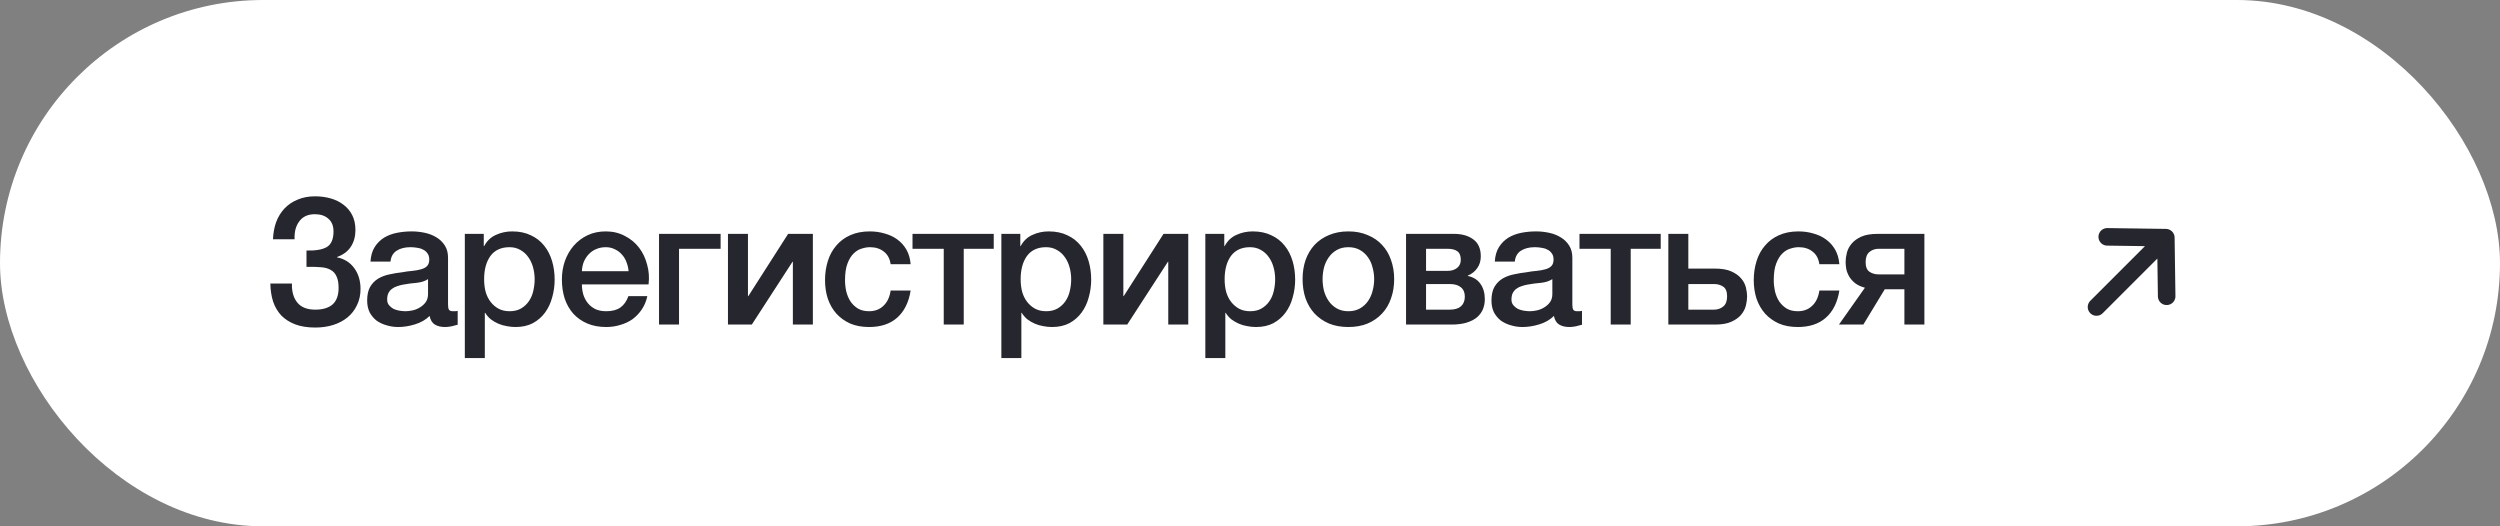
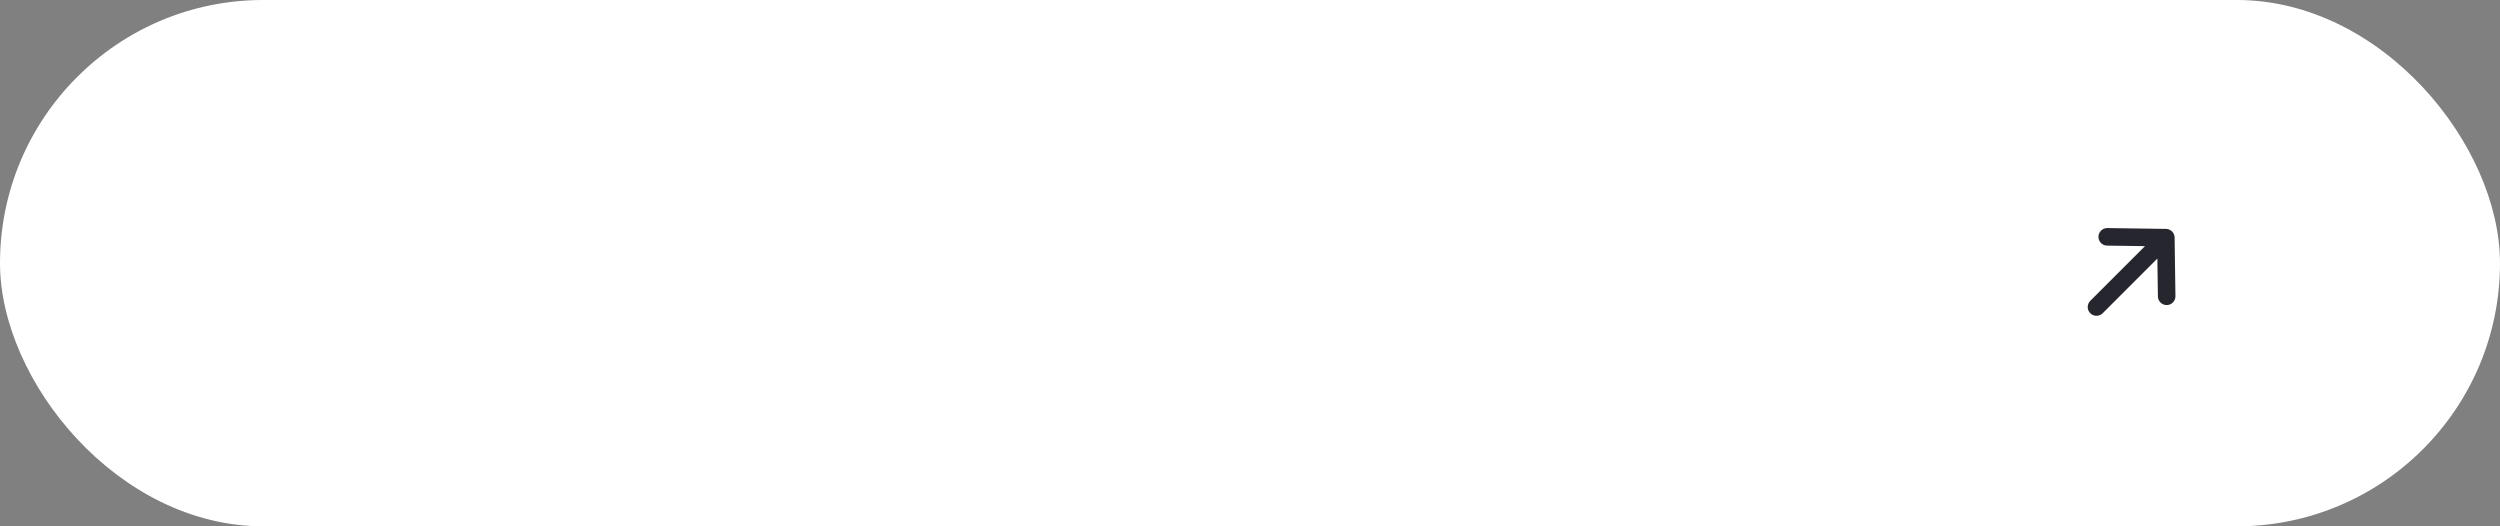
<svg xmlns="http://www.w3.org/2000/svg" width="285" height="60" viewBox="0 0 285 60" fill="none">
  <rect x="0" y="0" width="285" height="60" fill="#808080" stroke="none" />
  <rect width="285" height="60" rx="30" fill="white" />
-   <path d="M34.94 28.56C35.993 28.587 36.767 28.453 37.26 28.16C37.767 27.853 38.02 27.26 38.02 26.38C38.02 25.753 37.827 25.273 37.44 24.94C37.067 24.593 36.547 24.42 35.88 24.42C35.48 24.42 35.127 24.493 34.82 24.64C34.527 24.787 34.287 24.993 34.1 25.26C33.913 25.513 33.773 25.813 33.68 26.16C33.6 26.507 33.567 26.88 33.58 27.28H31.12C31.147 26.573 31.267 25.92 31.48 25.32C31.707 24.72 32.02 24.207 32.42 23.78C32.833 23.34 33.333 23 33.92 22.76C34.507 22.507 35.173 22.38 35.92 22.38C36.547 22.38 37.14 22.46 37.7 22.62C38.26 22.78 38.747 23.02 39.16 23.34C39.587 23.66 39.92 24.06 40.16 24.54C40.4 25.02 40.52 25.58 40.52 26.22C40.52 26.953 40.347 27.587 40 28.12C39.653 28.653 39.127 29.047 38.42 29.3V29.34C39.247 29.5 39.9 29.907 40.38 30.56C40.86 31.213 41.1 32.007 41.1 32.94C41.1 33.62 40.967 34.233 40.7 34.78C40.447 35.327 40.087 35.793 39.62 36.18C39.167 36.553 38.627 36.84 38 37.04C37.373 37.24 36.687 37.34 35.94 37.34C35.06 37.34 34.3 37.22 33.66 36.98C33.033 36.74 32.507 36.407 32.08 35.98C31.667 35.54 31.353 35.013 31.14 34.4C30.94 33.773 30.833 33.08 30.82 32.32H33.28C33.253 33.24 33.46 33.967 33.9 34.5C34.34 35.033 35.02 35.3 35.94 35.3C36.807 35.3 37.467 35.1 37.92 34.7C38.373 34.287 38.6 33.66 38.6 32.82C38.6 32.26 38.52 31.82 38.36 31.5C38.213 31.167 37.987 30.92 37.68 30.76C37.373 30.587 36.993 30.487 36.54 30.46C36.087 30.42 35.553 30.407 34.94 30.42V28.56ZM51.076 34.7C51.076 34.98 51.11 35.18 51.176 35.3C51.256 35.42 51.403 35.48 51.616 35.48H51.856C51.95 35.48 52.056 35.467 52.176 35.44V37.02C52.096 37.047 51.99 37.073 51.856 37.1C51.736 37.14 51.61 37.173 51.476 37.2C51.343 37.227 51.21 37.247 51.076 37.26C50.943 37.273 50.83 37.28 50.736 37.28C50.27 37.28 49.883 37.187 49.576 37C49.27 36.813 49.07 36.487 48.976 36.02C48.523 36.46 47.963 36.78 47.296 36.98C46.643 37.18 46.01 37.28 45.396 37.28C44.93 37.28 44.483 37.213 44.056 37.08C43.63 36.96 43.25 36.78 42.916 36.54C42.596 36.287 42.336 35.973 42.136 35.6C41.95 35.213 41.856 34.767 41.856 34.26C41.856 33.62 41.97 33.1 42.196 32.7C42.436 32.3 42.743 31.987 43.116 31.76C43.503 31.533 43.93 31.373 44.396 31.28C44.876 31.173 45.356 31.093 45.836 31.04C46.25 30.96 46.643 30.907 47.016 30.88C47.39 30.84 47.716 30.78 47.996 30.7C48.29 30.62 48.516 30.5 48.676 30.34C48.85 30.167 48.936 29.913 48.936 29.58C48.936 29.287 48.863 29.047 48.716 28.86C48.583 28.673 48.41 28.533 48.196 28.44C47.996 28.333 47.77 28.267 47.516 28.24C47.263 28.2 47.023 28.18 46.796 28.18C46.156 28.18 45.63 28.313 45.216 28.58C44.803 28.847 44.57 29.26 44.516 29.82H42.236C42.276 29.153 42.436 28.6 42.716 28.16C42.996 27.72 43.35 27.367 43.776 27.1C44.216 26.833 44.71 26.647 45.256 26.54C45.803 26.433 46.363 26.38 46.936 26.38C47.443 26.38 47.943 26.433 48.436 26.54C48.93 26.647 49.37 26.82 49.756 27.06C50.156 27.3 50.476 27.613 50.716 28C50.956 28.373 51.076 28.833 51.076 29.38V34.7ZM48.796 31.82C48.45 32.047 48.023 32.187 47.516 32.24C47.01 32.28 46.503 32.347 45.996 32.44C45.756 32.48 45.523 32.54 45.296 32.62C45.07 32.687 44.87 32.787 44.696 32.92C44.523 33.04 44.383 33.207 44.276 33.42C44.183 33.62 44.136 33.867 44.136 34.16C44.136 34.413 44.21 34.627 44.356 34.8C44.503 34.973 44.676 35.113 44.876 35.22C45.09 35.313 45.316 35.38 45.556 35.42C45.81 35.46 46.036 35.48 46.236 35.48C46.49 35.48 46.763 35.447 47.056 35.38C47.35 35.313 47.623 35.2 47.876 35.04C48.143 34.88 48.363 34.68 48.536 34.44C48.71 34.187 48.796 33.88 48.796 33.52V31.82ZM52.99 26.66H55.15V28.06H55.19C55.51 27.46 55.956 27.033 56.53 26.78C57.103 26.513 57.723 26.38 58.39 26.38C59.203 26.38 59.91 26.527 60.51 26.82C61.123 27.1 61.63 27.493 62.03 28C62.43 28.493 62.73 29.073 62.93 29.74C63.13 30.407 63.23 31.12 63.23 31.88C63.23 32.573 63.136 33.247 62.95 33.9C62.776 34.553 62.503 35.133 62.13 35.64C61.77 36.133 61.31 36.533 60.75 36.84C60.19 37.133 59.53 37.28 58.77 37.28C58.436 37.28 58.103 37.247 57.77 37.18C57.436 37.127 57.116 37.033 56.81 36.9C56.503 36.767 56.216 36.6 55.95 36.4C55.696 36.187 55.483 35.94 55.31 35.66H55.27V40.82H52.99V26.66ZM60.95 31.84C60.95 31.373 60.89 30.92 60.77 30.48C60.65 30.04 60.47 29.653 60.23 29.32C59.99 28.973 59.69 28.7 59.33 28.5C58.97 28.287 58.556 28.18 58.09 28.18C57.13 28.18 56.403 28.513 55.91 29.18C55.43 29.847 55.19 30.733 55.19 31.84C55.19 32.36 55.25 32.847 55.37 33.3C55.503 33.74 55.696 34.12 55.95 34.44C56.203 34.76 56.503 35.013 56.85 35.2C57.21 35.387 57.623 35.48 58.09 35.48C58.61 35.48 59.05 35.373 59.41 35.16C59.77 34.947 60.063 34.673 60.29 34.34C60.53 33.993 60.696 33.607 60.79 33.18C60.896 32.74 60.95 32.293 60.95 31.84ZM71.656 30.92C71.63 30.56 71.55 30.213 71.416 29.88C71.296 29.547 71.123 29.26 70.896 29.02C70.683 28.767 70.416 28.567 70.096 28.42C69.79 28.26 69.443 28.18 69.056 28.18C68.656 28.18 68.29 28.253 67.956 28.4C67.636 28.533 67.356 28.727 67.116 28.98C66.89 29.22 66.703 29.507 66.556 29.84C66.423 30.173 66.35 30.533 66.336 30.92H71.656ZM66.336 32.42C66.336 32.82 66.39 33.207 66.496 33.58C66.616 33.953 66.79 34.28 67.016 34.56C67.243 34.84 67.53 35.067 67.876 35.24C68.223 35.4 68.636 35.48 69.116 35.48C69.783 35.48 70.316 35.34 70.716 35.06C71.13 34.767 71.436 34.333 71.636 33.76H73.796C73.676 34.32 73.47 34.82 73.176 35.26C72.883 35.7 72.53 36.073 72.116 36.38C71.703 36.673 71.236 36.893 70.716 37.04C70.21 37.2 69.676 37.28 69.116 37.28C68.303 37.28 67.583 37.147 66.956 36.88C66.33 36.613 65.796 36.24 65.356 35.76C64.93 35.28 64.603 34.707 64.376 34.04C64.163 33.373 64.056 32.64 64.056 31.84C64.056 31.107 64.17 30.413 64.396 29.76C64.636 29.093 64.97 28.513 65.396 28.02C65.836 27.513 66.363 27.113 66.976 26.82C67.59 26.527 68.283 26.38 69.056 26.38C69.87 26.38 70.596 26.553 71.236 26.9C71.89 27.233 72.43 27.68 72.856 28.24C73.283 28.8 73.59 29.447 73.776 30.18C73.976 30.9 74.03 31.647 73.936 32.42H66.336ZM75.129 26.66H82.15V28.36H77.409V37H75.129V26.66ZM82.987 26.66H85.267V33.76H85.307L89.847 26.66H92.667V37H90.387V29.84H90.347L85.707 37H82.987V26.66ZM101.533 30.12C101.44 29.48 101.18 29 100.753 28.68C100.34 28.347 99.813 28.18 99.173 28.18C98.88 28.18 98.567 28.233 98.233 28.34C97.9 28.433 97.593 28.62 97.313 28.9C97.033 29.167 96.8 29.547 96.613 30.04C96.427 30.52 96.333 31.153 96.333 31.94C96.333 32.367 96.38 32.793 96.473 33.22C96.58 33.647 96.74 34.027 96.953 34.36C97.18 34.693 97.466 34.967 97.813 35.18C98.16 35.38 98.58 35.48 99.073 35.48C99.74 35.48 100.286 35.273 100.713 34.86C101.153 34.447 101.426 33.867 101.533 33.12H103.813C103.6 34.467 103.086 35.5 102.273 36.22C101.473 36.927 100.406 37.28 99.073 37.28C98.26 37.28 97.54 37.147 96.913 36.88C96.3 36.6 95.78 36.227 95.353 35.76C94.927 35.28 94.6 34.713 94.373 34.06C94.16 33.407 94.053 32.7 94.053 31.94C94.053 31.167 94.16 30.44 94.373 29.76C94.587 29.08 94.906 28.493 95.333 28C95.76 27.493 96.287 27.1 96.913 26.82C97.553 26.527 98.3 26.38 99.153 26.38C99.753 26.38 100.32 26.46 100.853 26.62C101.4 26.767 101.88 26.993 102.293 27.3C102.72 27.607 103.066 27.993 103.333 28.46C103.6 28.927 103.76 29.48 103.813 30.12H101.533ZM113.286 28.36H109.866V37H107.586V28.36H104.026V26.66H113.286V28.36ZM114.155 26.66H116.315V28.06H116.355C116.675 27.46 117.122 27.033 117.695 26.78C118.269 26.513 118.889 26.38 119.555 26.38C120.369 26.38 121.075 26.527 121.675 26.82C122.289 27.1 122.795 27.493 123.195 28C123.595 28.493 123.895 29.073 124.095 29.74C124.295 30.407 124.395 31.12 124.395 31.88C124.395 32.573 124.302 33.247 124.115 33.9C123.942 34.553 123.669 35.133 123.295 35.64C122.935 36.133 122.475 36.533 121.915 36.84C121.355 37.133 120.695 37.28 119.935 37.28C119.602 37.28 119.269 37.247 118.935 37.18C118.602 37.127 118.282 37.033 117.975 36.9C117.669 36.767 117.382 36.6 117.115 36.4C116.862 36.187 116.649 35.94 116.475 35.66H116.435V40.82H114.155V26.66ZM122.115 31.84C122.115 31.373 122.055 30.92 121.935 30.48C121.815 30.04 121.635 29.653 121.395 29.32C121.155 28.973 120.855 28.7 120.495 28.5C120.135 28.287 119.722 28.18 119.255 28.18C118.295 28.18 117.569 28.513 117.075 29.18C116.595 29.847 116.355 30.733 116.355 31.84C116.355 32.36 116.415 32.847 116.535 33.3C116.669 33.74 116.862 34.12 117.115 34.44C117.369 34.76 117.669 35.013 118.015 35.2C118.375 35.387 118.789 35.48 119.255 35.48C119.775 35.48 120.215 35.373 120.575 35.16C120.935 34.947 121.229 34.673 121.455 34.34C121.695 33.993 121.862 33.607 121.955 33.18C122.062 32.74 122.115 32.293 122.115 31.84ZM125.782 26.66H128.062V33.76H128.102L132.642 26.66H135.462V37H133.182V29.84H133.142L128.502 37H125.782V26.66ZM137.408 26.66H139.568V28.06H139.608C139.928 27.46 140.375 27.033 140.948 26.78C141.522 26.513 142.142 26.38 142.808 26.38C143.622 26.38 144.328 26.527 144.928 26.82C145.542 27.1 146.048 27.493 146.448 28C146.848 28.493 147.148 29.073 147.348 29.74C147.548 30.407 147.648 31.12 147.648 31.88C147.648 32.573 147.555 33.247 147.368 33.9C147.195 34.553 146.922 35.133 146.548 35.64C146.188 36.133 145.728 36.533 145.168 36.84C144.608 37.133 143.948 37.28 143.188 37.28C142.855 37.28 142.522 37.247 142.188 37.18C141.855 37.127 141.535 37.033 141.228 36.9C140.922 36.767 140.635 36.6 140.368 36.4C140.115 36.187 139.902 35.94 139.728 35.66H139.688V40.82H137.408V26.66ZM145.368 31.84C145.368 31.373 145.308 30.92 145.188 30.48C145.068 30.04 144.888 29.653 144.648 29.32C144.408 28.973 144.108 28.7 143.748 28.5C143.388 28.287 142.975 28.18 142.508 28.18C141.548 28.18 140.822 28.513 140.328 29.18C139.848 29.847 139.608 30.733 139.608 31.84C139.608 32.36 139.668 32.847 139.788 33.3C139.922 33.74 140.115 34.12 140.368 34.44C140.622 34.76 140.922 35.013 141.268 35.2C141.628 35.387 142.042 35.48 142.508 35.48C143.028 35.48 143.468 35.373 143.828 35.16C144.188 34.947 144.482 34.673 144.708 34.34C144.948 33.993 145.115 33.607 145.208 33.18C145.315 32.74 145.368 32.293 145.368 31.84ZM153.715 37.28C152.888 37.28 152.148 37.147 151.495 36.88C150.855 36.6 150.308 36.22 149.855 35.74C149.415 35.26 149.075 34.687 148.835 34.02C148.608 33.353 148.495 32.62 148.495 31.82C148.495 31.033 148.608 30.307 148.835 29.64C149.075 28.973 149.415 28.4 149.855 27.92C150.308 27.44 150.855 27.067 151.495 26.8C152.148 26.52 152.888 26.38 153.715 26.38C154.542 26.38 155.275 26.52 155.915 26.8C156.568 27.067 157.115 27.44 157.555 27.92C158.008 28.4 158.348 28.973 158.575 29.64C158.815 30.307 158.935 31.033 158.935 31.82C158.935 32.62 158.815 33.353 158.575 34.02C158.348 34.687 158.008 35.26 157.555 35.74C157.115 36.22 156.568 36.6 155.915 36.88C155.275 37.147 154.542 37.28 153.715 37.28ZM153.715 35.48C154.222 35.48 154.662 35.373 155.035 35.16C155.408 34.947 155.715 34.667 155.955 34.32C156.195 33.973 156.368 33.587 156.475 33.16C156.595 32.72 156.655 32.273 156.655 31.82C156.655 31.38 156.595 30.94 156.475 30.5C156.368 30.06 156.195 29.673 155.955 29.34C155.715 28.993 155.408 28.713 155.035 28.5C154.662 28.287 154.222 28.18 153.715 28.18C153.208 28.18 152.768 28.287 152.395 28.5C152.022 28.713 151.715 28.993 151.475 29.34C151.235 29.673 151.055 30.06 150.935 30.5C150.828 30.94 150.775 31.38 150.775 31.82C150.775 32.273 150.828 32.72 150.935 33.16C151.055 33.587 151.235 33.973 151.475 34.32C151.715 34.667 152.022 34.947 152.395 35.16C152.768 35.373 153.208 35.48 153.715 35.48ZM162.57 30.88H165.01C165.45 30.88 165.81 30.773 166.09 30.56C166.384 30.333 166.53 30.02 166.53 29.62C166.53 29.153 166.397 28.827 166.13 28.64C165.877 28.453 165.504 28.36 165.01 28.36H162.57V30.88ZM160.29 26.66H165.73C166.664 26.66 167.41 26.873 167.97 27.3C168.53 27.713 168.81 28.353 168.81 29.22C168.81 29.74 168.677 30.187 168.41 30.56C168.157 30.933 167.797 31.22 167.33 31.42V31.46C167.97 31.593 168.45 31.893 168.77 32.36C169.104 32.827 169.27 33.413 169.27 34.12C169.27 34.52 169.197 34.9 169.05 35.26C168.904 35.607 168.677 35.913 168.37 36.18C168.064 36.433 167.67 36.633 167.19 36.78C166.71 36.927 166.137 37 165.47 37H160.29V26.66ZM162.57 35.3H165.27C165.83 35.3 166.257 35.173 166.55 34.92C166.844 34.653 166.99 34.287 166.99 33.82C166.99 33.353 166.844 33 166.55 32.76C166.257 32.507 165.83 32.38 165.27 32.38H162.57V35.3ZM179.247 34.7C179.247 34.98 179.281 35.18 179.347 35.3C179.427 35.42 179.574 35.48 179.787 35.48H180.027C180.121 35.48 180.227 35.467 180.347 35.44V37.02C180.267 37.047 180.161 37.073 180.027 37.1C179.907 37.14 179.781 37.173 179.647 37.2C179.514 37.227 179.381 37.247 179.247 37.26C179.114 37.273 179.001 37.28 178.907 37.28C178.441 37.28 178.054 37.187 177.747 37C177.441 36.813 177.241 36.487 177.147 36.02C176.694 36.46 176.134 36.78 175.467 36.98C174.814 37.18 174.181 37.28 173.567 37.28C173.101 37.28 172.654 37.213 172.227 37.08C171.801 36.96 171.421 36.78 171.087 36.54C170.767 36.287 170.507 35.973 170.307 35.6C170.121 35.213 170.027 34.767 170.027 34.26C170.027 33.62 170.141 33.1 170.367 32.7C170.607 32.3 170.914 31.987 171.287 31.76C171.674 31.533 172.101 31.373 172.567 31.28C173.047 31.173 173.527 31.093 174.007 31.04C174.421 30.96 174.814 30.907 175.187 30.88C175.561 30.84 175.887 30.78 176.167 30.7C176.461 30.62 176.687 30.5 176.847 30.34C177.021 30.167 177.107 29.913 177.107 29.58C177.107 29.287 177.034 29.047 176.887 28.86C176.754 28.673 176.581 28.533 176.367 28.44C176.167 28.333 175.941 28.267 175.687 28.24C175.434 28.2 175.194 28.18 174.967 28.18C174.327 28.18 173.801 28.313 173.387 28.58C172.974 28.847 172.741 29.26 172.687 29.82H170.407C170.447 29.153 170.607 28.6 170.887 28.16C171.167 27.72 171.521 27.367 171.947 27.1C172.387 26.833 172.881 26.647 173.427 26.54C173.974 26.433 174.534 26.38 175.107 26.38C175.614 26.38 176.114 26.433 176.607 26.54C177.101 26.647 177.541 26.82 177.927 27.06C178.327 27.3 178.647 27.613 178.887 28C179.127 28.373 179.247 28.833 179.247 29.38V34.7ZM176.967 31.82C176.621 32.047 176.194 32.187 175.687 32.24C175.181 32.28 174.674 32.347 174.167 32.44C173.927 32.48 173.694 32.54 173.467 32.62C173.241 32.687 173.041 32.787 172.867 32.92C172.694 33.04 172.554 33.207 172.447 33.42C172.354 33.62 172.307 33.867 172.307 34.16C172.307 34.413 172.381 34.627 172.527 34.8C172.674 34.973 172.847 35.113 173.047 35.22C173.261 35.313 173.487 35.38 173.727 35.42C173.981 35.46 174.207 35.48 174.407 35.48C174.661 35.48 174.934 35.447 175.227 35.38C175.521 35.313 175.794 35.2 176.047 35.04C176.314 34.88 176.534 34.68 176.707 34.44C176.881 34.187 176.967 33.88 176.967 33.52V31.82ZM189.321 28.36H185.901V37H183.621V28.36H180.061V26.66H189.321V28.36ZM192.47 35.3H195.41C195.81 35.3 196.156 35.18 196.45 34.94C196.743 34.7 196.89 34.313 196.89 33.78C196.89 33.247 196.743 32.88 196.45 32.68C196.156 32.48 195.81 32.38 195.41 32.38H192.47V35.3ZM190.19 26.66H192.47V30.62H195.51C196.283 30.62 196.903 30.727 197.37 30.94C197.85 31.153 198.223 31.42 198.49 31.74C198.756 32.047 198.936 32.387 199.03 32.76C199.123 33.133 199.17 33.48 199.17 33.8C199.17 34.12 199.123 34.467 199.03 34.84C198.936 35.213 198.756 35.56 198.49 35.88C198.223 36.2 197.85 36.467 197.37 36.68C196.903 36.893 196.283 37 195.51 37H190.19V26.66ZM207.408 30.12C207.315 29.48 207.055 29 206.628 28.68C206.215 28.347 205.688 28.18 205.048 28.18C204.755 28.18 204.441 28.233 204.108 28.34C203.775 28.433 203.468 28.62 203.188 28.9C202.908 29.167 202.675 29.547 202.488 30.04C202.301 30.52 202.208 31.153 202.208 31.94C202.208 32.367 202.255 32.793 202.348 33.22C202.455 33.647 202.615 34.027 202.828 34.36C203.055 34.693 203.341 34.967 203.688 35.18C204.035 35.38 204.455 35.48 204.948 35.48C205.615 35.48 206.161 35.273 206.588 34.86C207.028 34.447 207.301 33.867 207.408 33.12H209.688C209.475 34.467 208.961 35.5 208.148 36.22C207.348 36.927 206.281 37.28 204.948 37.28C204.135 37.28 203.415 37.147 202.788 36.88C202.175 36.6 201.655 36.227 201.228 35.76C200.801 35.28 200.475 34.713 200.248 34.06C200.035 33.407 199.928 32.7 199.928 31.94C199.928 31.167 200.035 30.44 200.248 29.76C200.461 29.08 200.781 28.493 201.208 28C201.635 27.493 202.161 27.1 202.788 26.82C203.428 26.527 204.175 26.38 205.028 26.38C205.628 26.38 206.195 26.46 206.728 26.62C207.275 26.767 207.755 26.993 208.168 27.3C208.595 27.607 208.941 27.993 209.208 28.46C209.475 28.927 209.635 29.48 209.688 30.12H207.408ZM219.381 37H217.101V32.98H214.861L212.421 37H209.641L212.601 32.8C212.148 32.68 211.775 32.507 211.481 32.28C211.201 32.053 210.981 31.807 210.821 31.54C210.661 31.273 210.548 30.993 210.481 30.7C210.428 30.407 210.401 30.127 210.401 29.86C210.401 29.54 210.448 29.193 210.541 28.82C210.635 28.447 210.815 28.1 211.081 27.78C211.348 27.46 211.715 27.193 212.181 26.98C212.661 26.767 213.288 26.66 214.061 26.66H219.381V37ZM217.101 28.36H214.161C213.761 28.36 213.415 28.48 213.121 28.72C212.828 28.96 212.681 29.347 212.681 29.88C212.681 30.413 212.828 30.78 213.121 30.98C213.415 31.18 213.761 31.28 214.161 31.28H217.101V28.36Z" fill="#26262E" />
  <path d="M240.224 27L246.906 27.094M246.906 27.094L247 33.776M246.906 27.094L239 35" stroke="#26262E" stroke-width="2" stroke-linecap="round" stroke-linejoin="round" />
</svg>